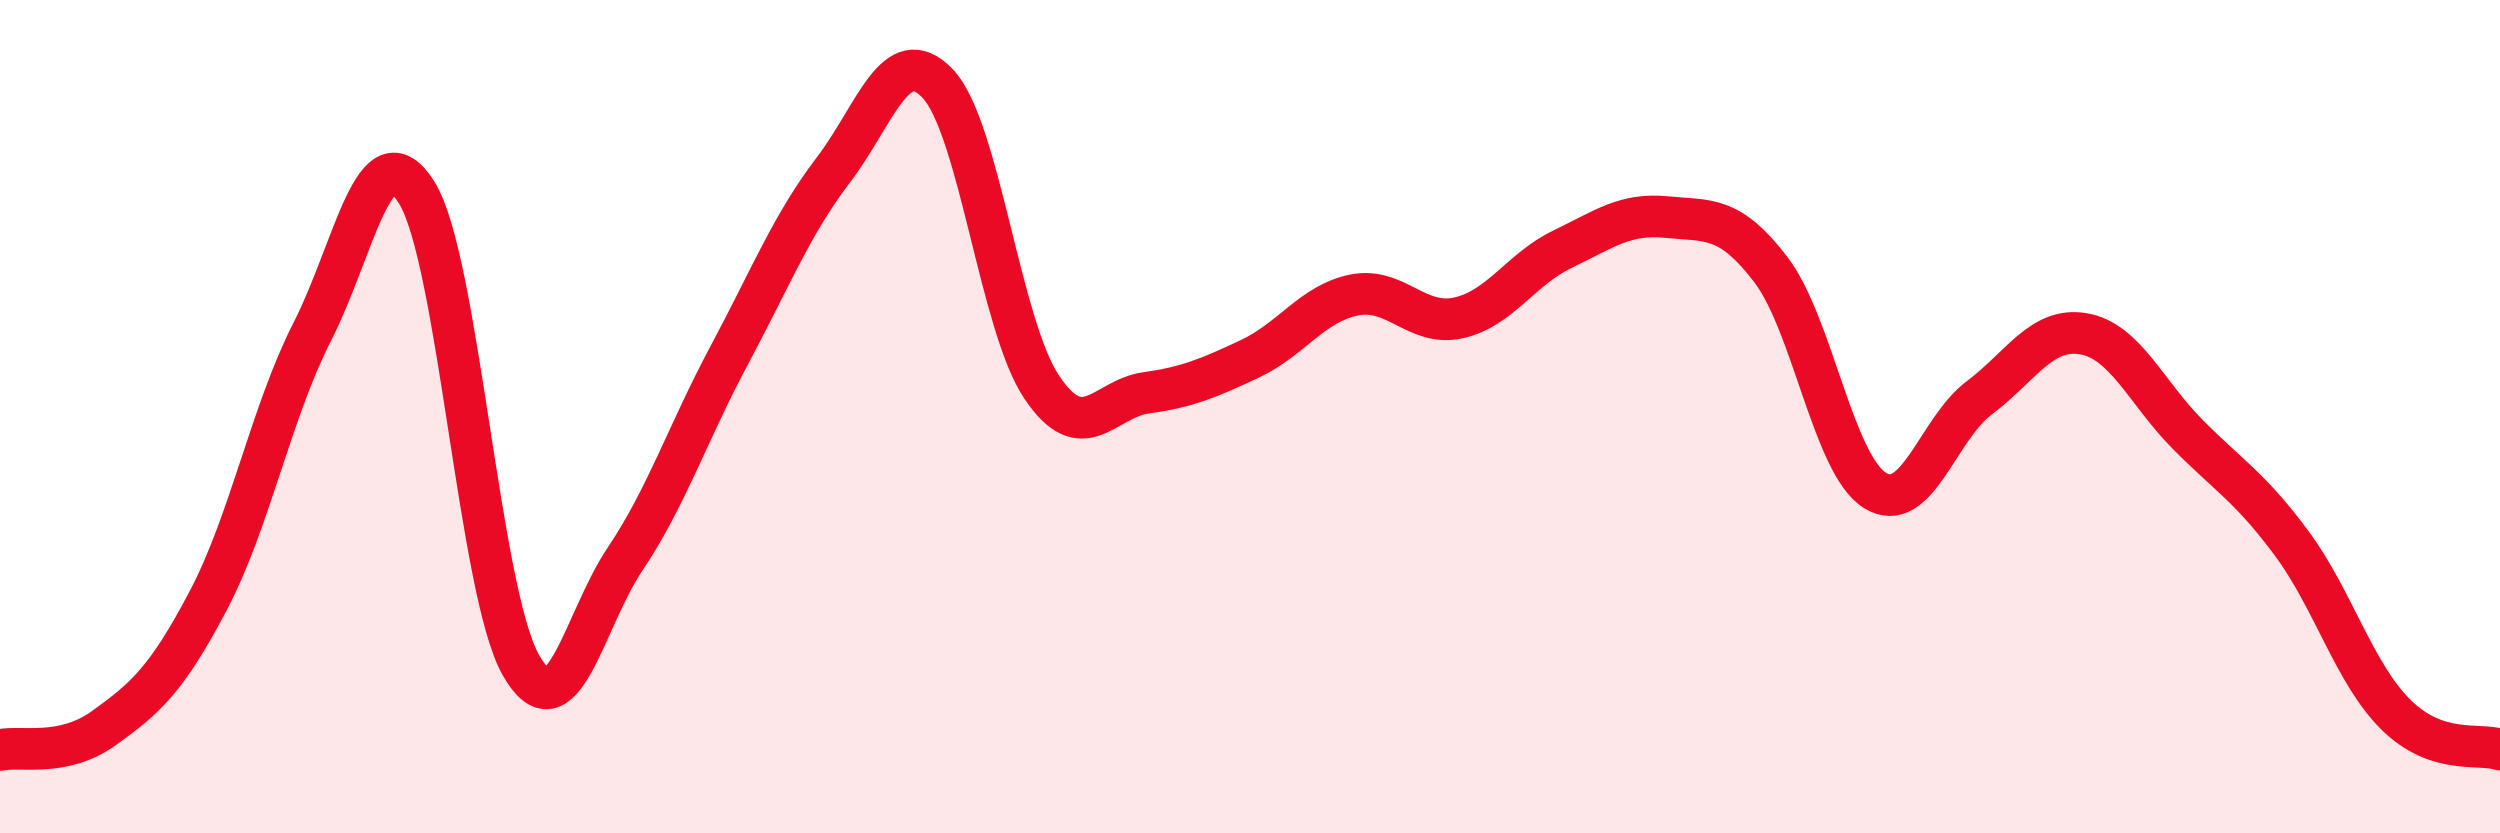
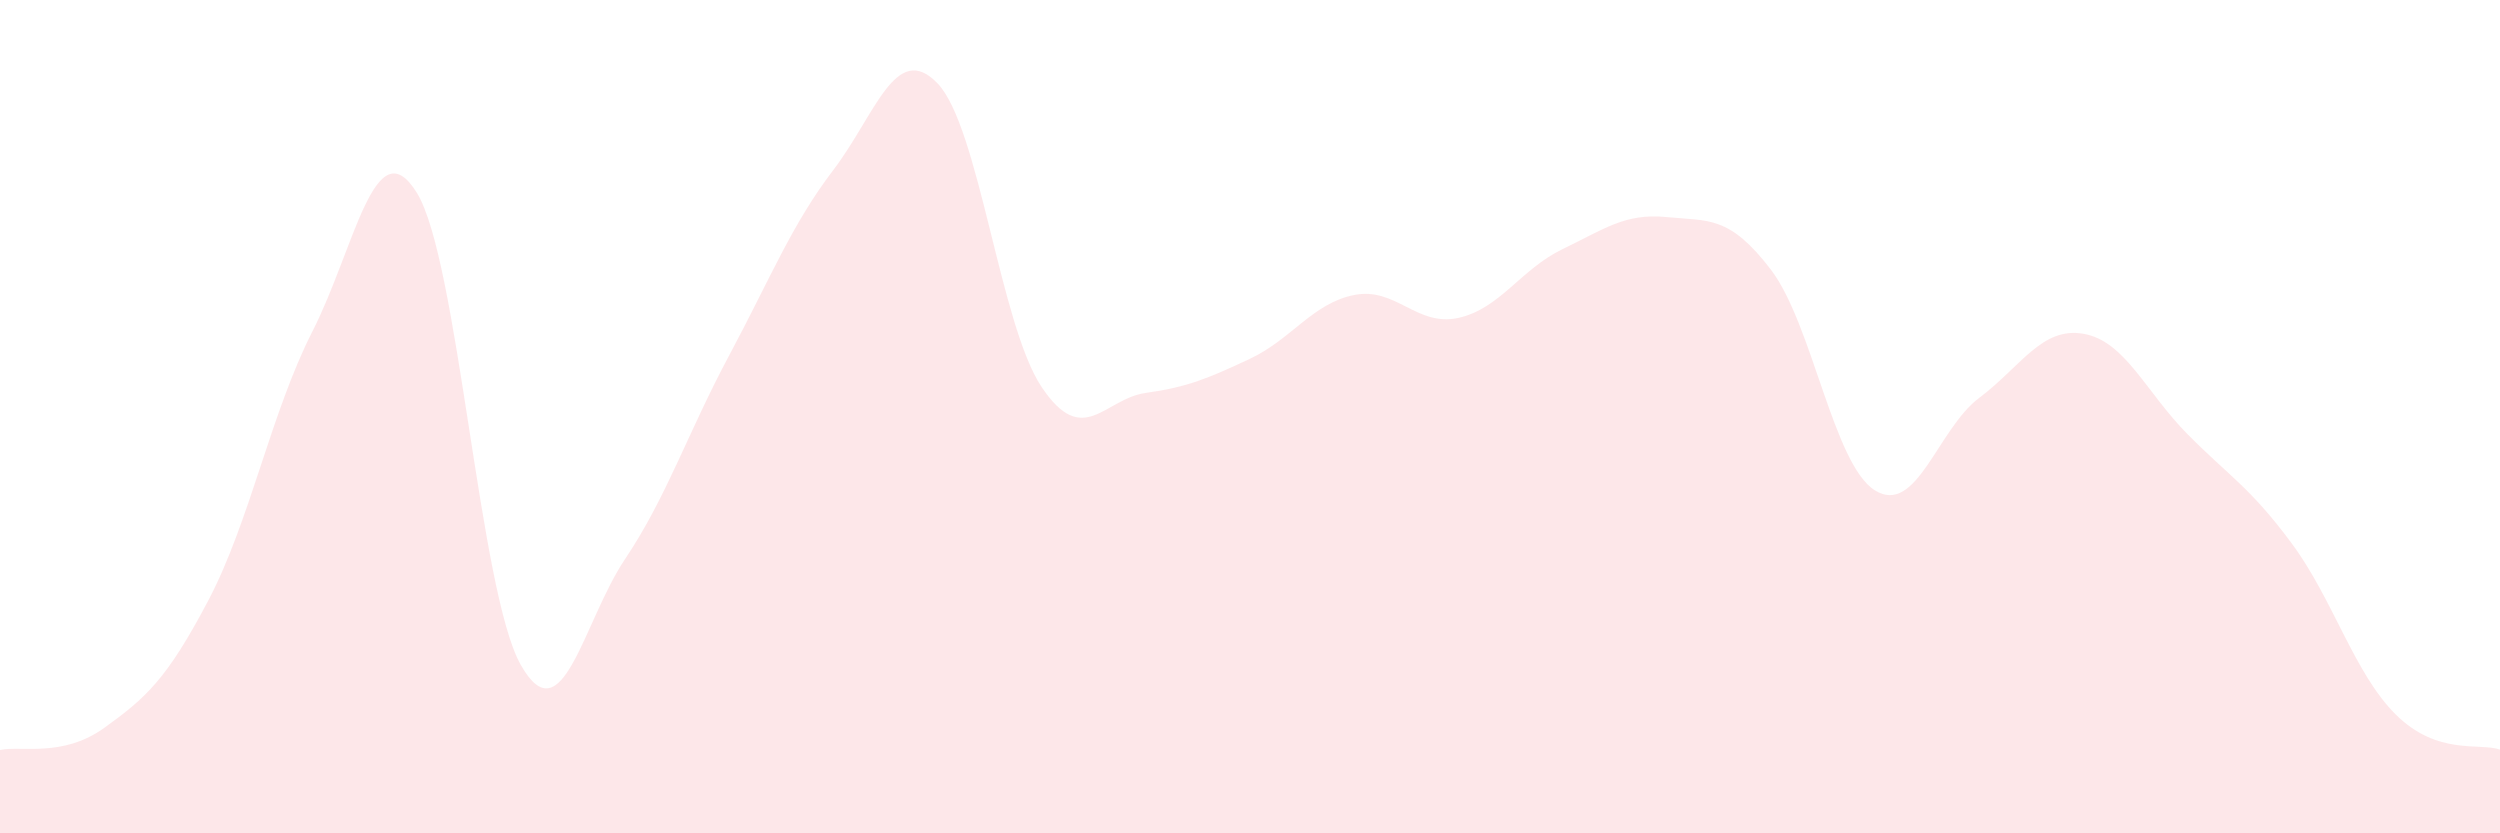
<svg xmlns="http://www.w3.org/2000/svg" width="60" height="20" viewBox="0 0 60 20">
  <path d="M 0,18 C 0.5,17.89 1.5,18.19 2.5,17.47 C 3.5,16.75 4,16.31 5,14.41 C 6,12.51 6.5,9.91 7.5,7.95 C 8.5,5.99 9,3.02 10,4.62 C 11,6.22 11.5,14.2 12.5,15.96 C 13.5,17.72 14,14.91 15,13.42 C 16,11.93 16.5,10.4 17.5,8.53 C 18.5,6.66 19,5.39 20,4.08 C 21,2.77 21.5,0.96 22.5,2 C 23.5,3.04 24,7.8 25,9.29 C 26,10.78 26.5,9.57 27.5,9.43 C 28.5,9.29 29,9.08 30,8.61 C 31,8.14 31.5,7.28 32.5,7.08 C 33.5,6.88 34,7.85 35,7.63 C 36,7.41 36.5,6.46 37.5,5.98 C 38.5,5.5 39,5.11 40,5.21 C 41,5.31 41.5,5.16 42.5,6.47 C 43.5,7.78 44,11.15 45,11.77 C 46,12.39 46.5,10.3 47.5,9.55 C 48.5,8.8 49,7.84 50,8.01 C 51,8.18 51.5,9.41 52.5,10.42 C 53.5,11.43 54,11.69 55,13.04 C 56,14.39 56.5,16.16 57.5,17.15 C 58.5,18.14 59.5,17.82 60,17.99L60 20L0 20Z" fill="#EB0A25" opacity="0.1" stroke-linecap="round" stroke-linejoin="round" />
-   <path d="M 0,18 C 0.5,17.89 1.5,18.19 2.5,17.47 C 3.5,16.75 4,16.31 5,14.41 C 6,12.51 6.5,9.91 7.5,7.95 C 8.5,5.99 9,3.02 10,4.62 C 11,6.22 11.5,14.2 12.5,15.96 C 13.5,17.72 14,14.91 15,13.42 C 16,11.93 16.5,10.4 17.5,8.53 C 18.5,6.66 19,5.39 20,4.08 C 21,2.77 21.5,0.96 22.5,2 C 23.5,3.04 24,7.8 25,9.29 C 26,10.78 26.5,9.57 27.5,9.43 C 28.5,9.29 29,9.08 30,8.61 C 31,8.14 31.5,7.28 32.5,7.08 C 33.5,6.88 34,7.85 35,7.63 C 36,7.41 36.5,6.46 37.5,5.98 C 38.5,5.5 39,5.11 40,5.21 C 41,5.31 41.5,5.16 42.5,6.47 C 43.5,7.78 44,11.15 45,11.77 C 46,12.39 46.5,10.3 47.5,9.55 C 48.5,8.8 49,7.84 50,8.01 C 51,8.18 51.5,9.41 52.5,10.42 C 53.5,11.43 54,11.69 55,13.04 C 56,14.39 56.5,16.16 57.5,17.15 C 58.5,18.14 59.5,17.82 60,17.99" stroke="#EB0A25" stroke-width="1" fill="none" stroke-linecap="round" stroke-linejoin="round" />
</svg>